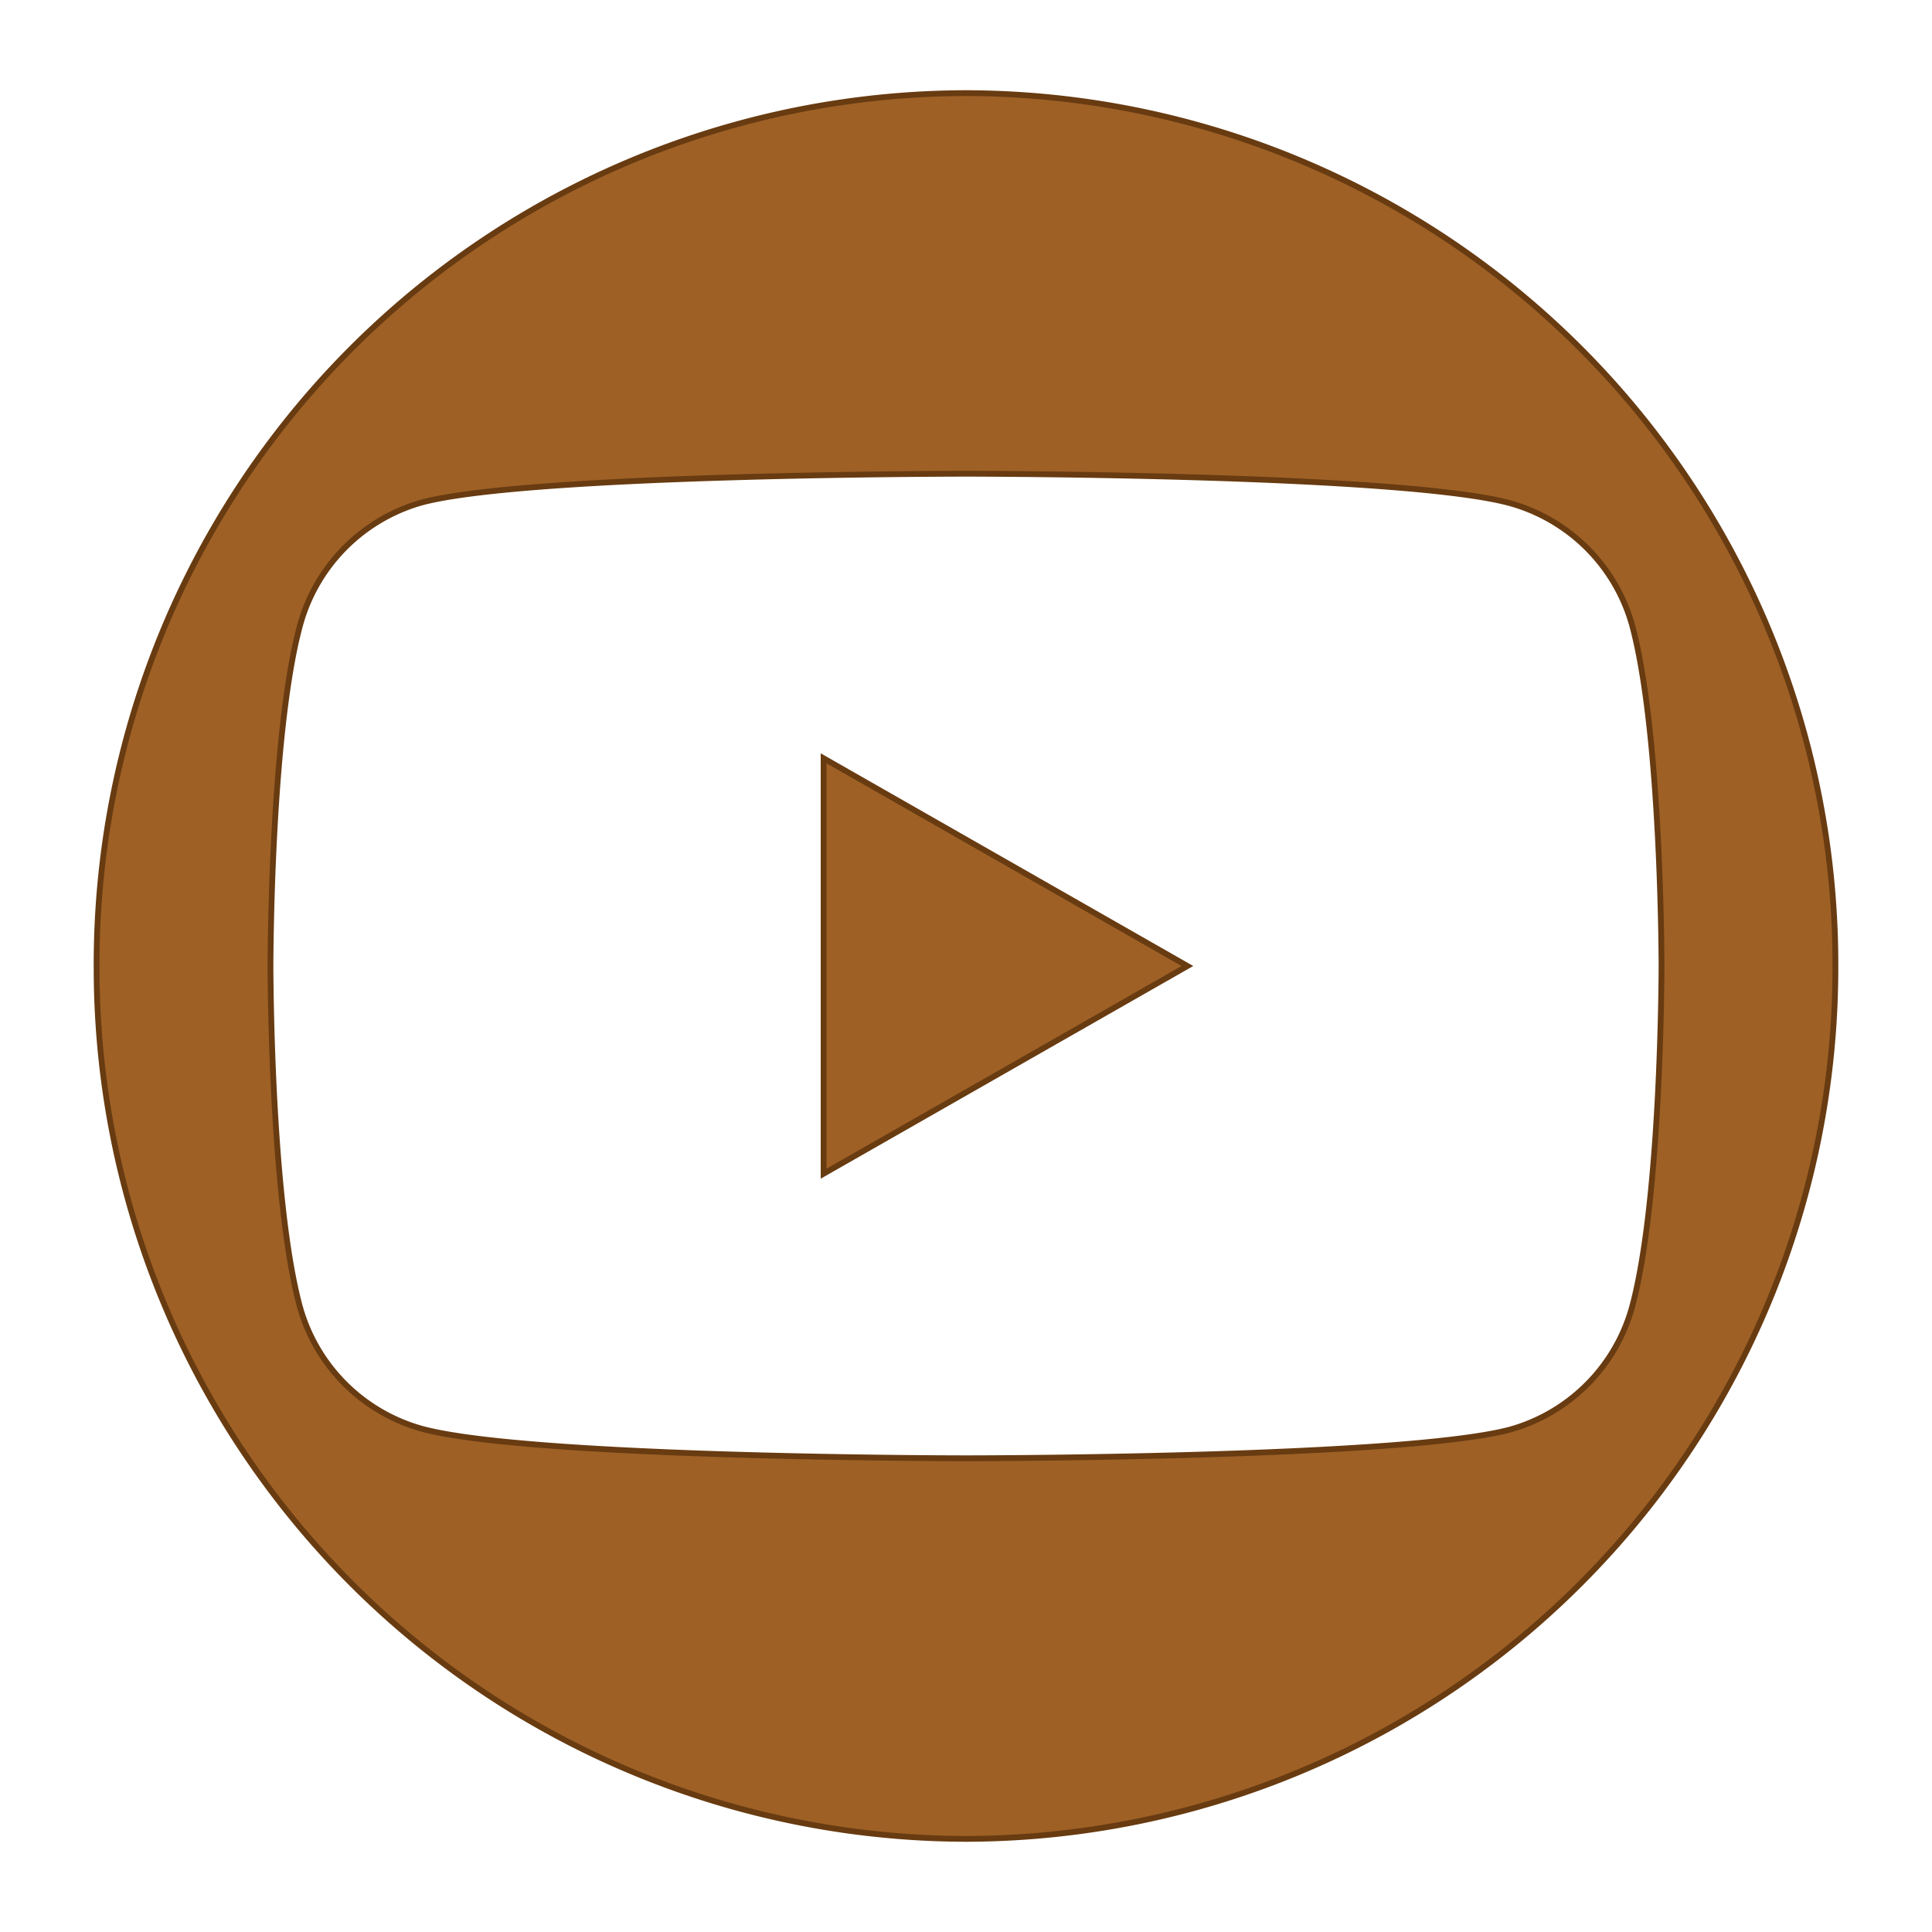
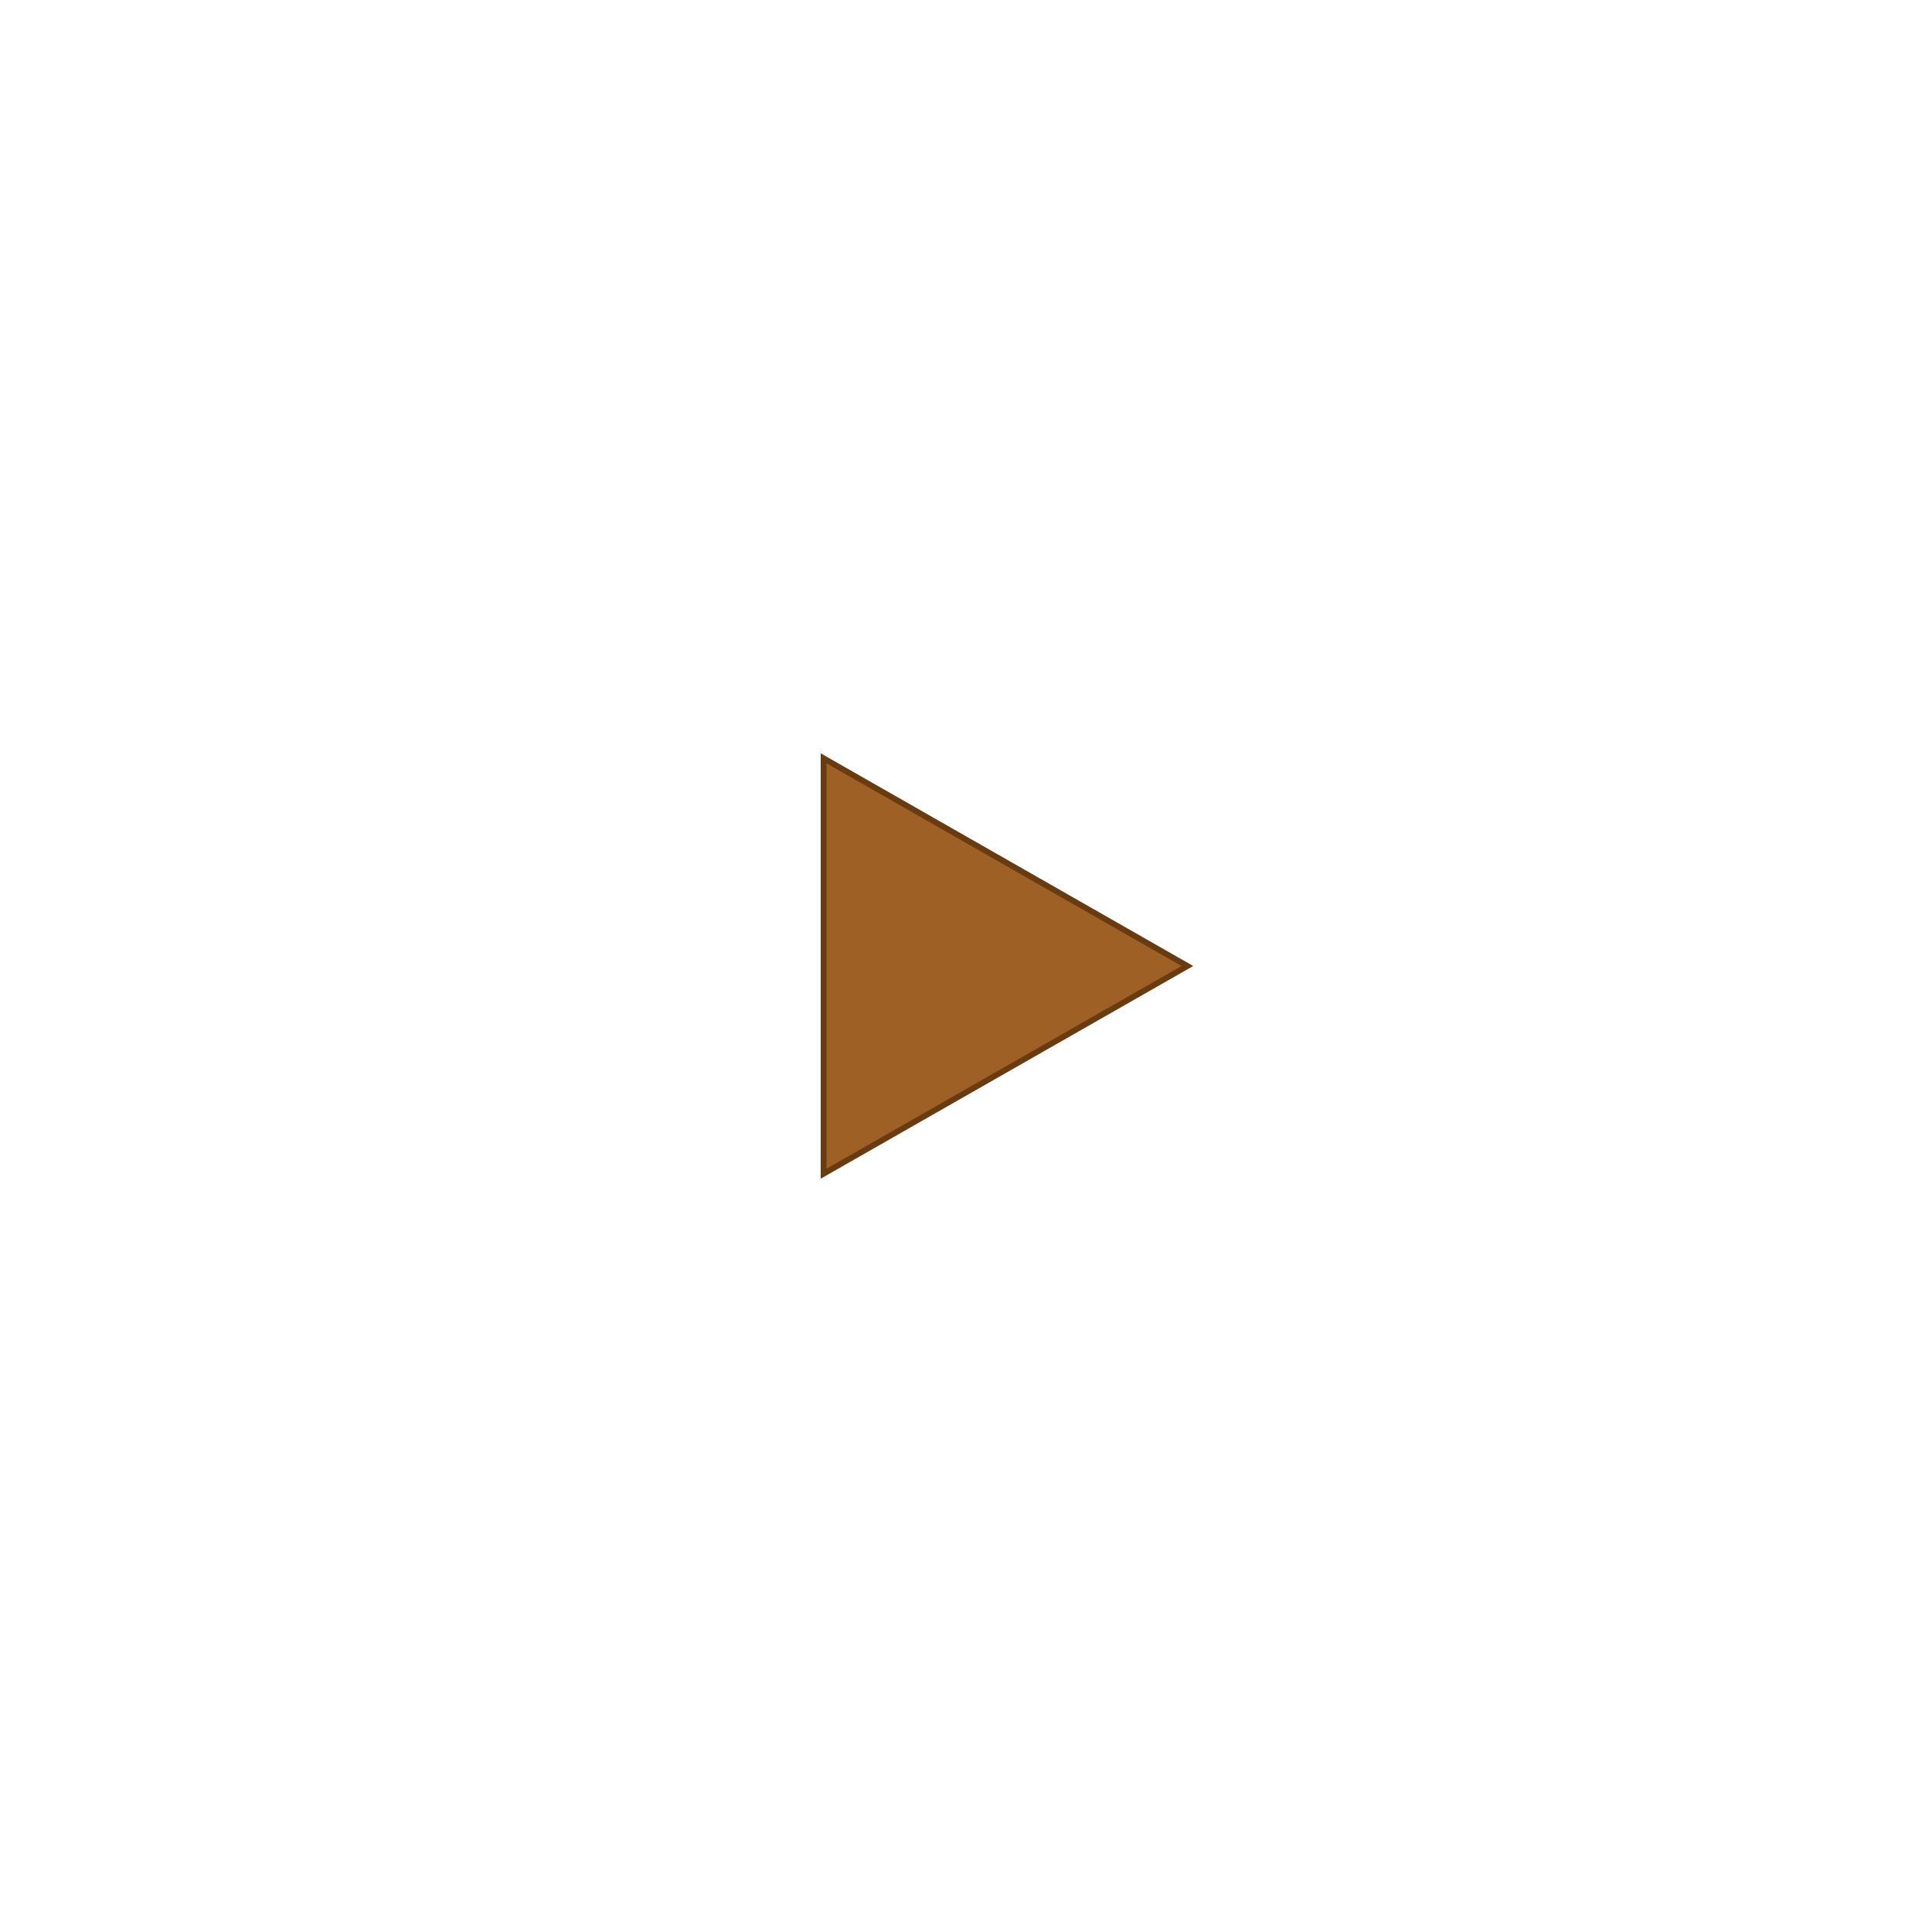
<svg xmlns="http://www.w3.org/2000/svg" id="Layer_1" data-name="Layer 1" viewBox="0 0 100 100">
  <defs>
    <style>.cls-1{fill:#9e6025;stroke:#683b11;stroke-miterlimit:10;stroke-width:0.3px;}</style>
  </defs>
-   <path class="cls-1" d="M50,4.82h0A45.09,45.09,0,0,0,5,50H5A45.09,45.09,0,0,0,50,95.18h0A45.09,45.09,0,0,0,95,50h0A45.09,45.09,0,0,0,50,4.82Zm34.51,62.7A9.09,9.09,0,0,1,78.14,74C72.52,75.48,50,75.48,50,75.48s-22.52,0-28.14-1.52a9.09,9.09,0,0,1-6.37-6.44C14,61.84,14,50,14,50s0-11.84,1.5-17.52A9.09,9.09,0,0,1,21.86,26C27.48,24.52,50,24.52,50,24.52s22.52,0,28.14,1.52a9.09,9.09,0,0,1,6.37,6.44C86,38.16,86,50,86,50S86,61.84,84.51,67.52Z" />
  <polygon class="cls-1" points="42.63 60.75 61.46 50 42.63 39.25 42.63 60.75" />
</svg>